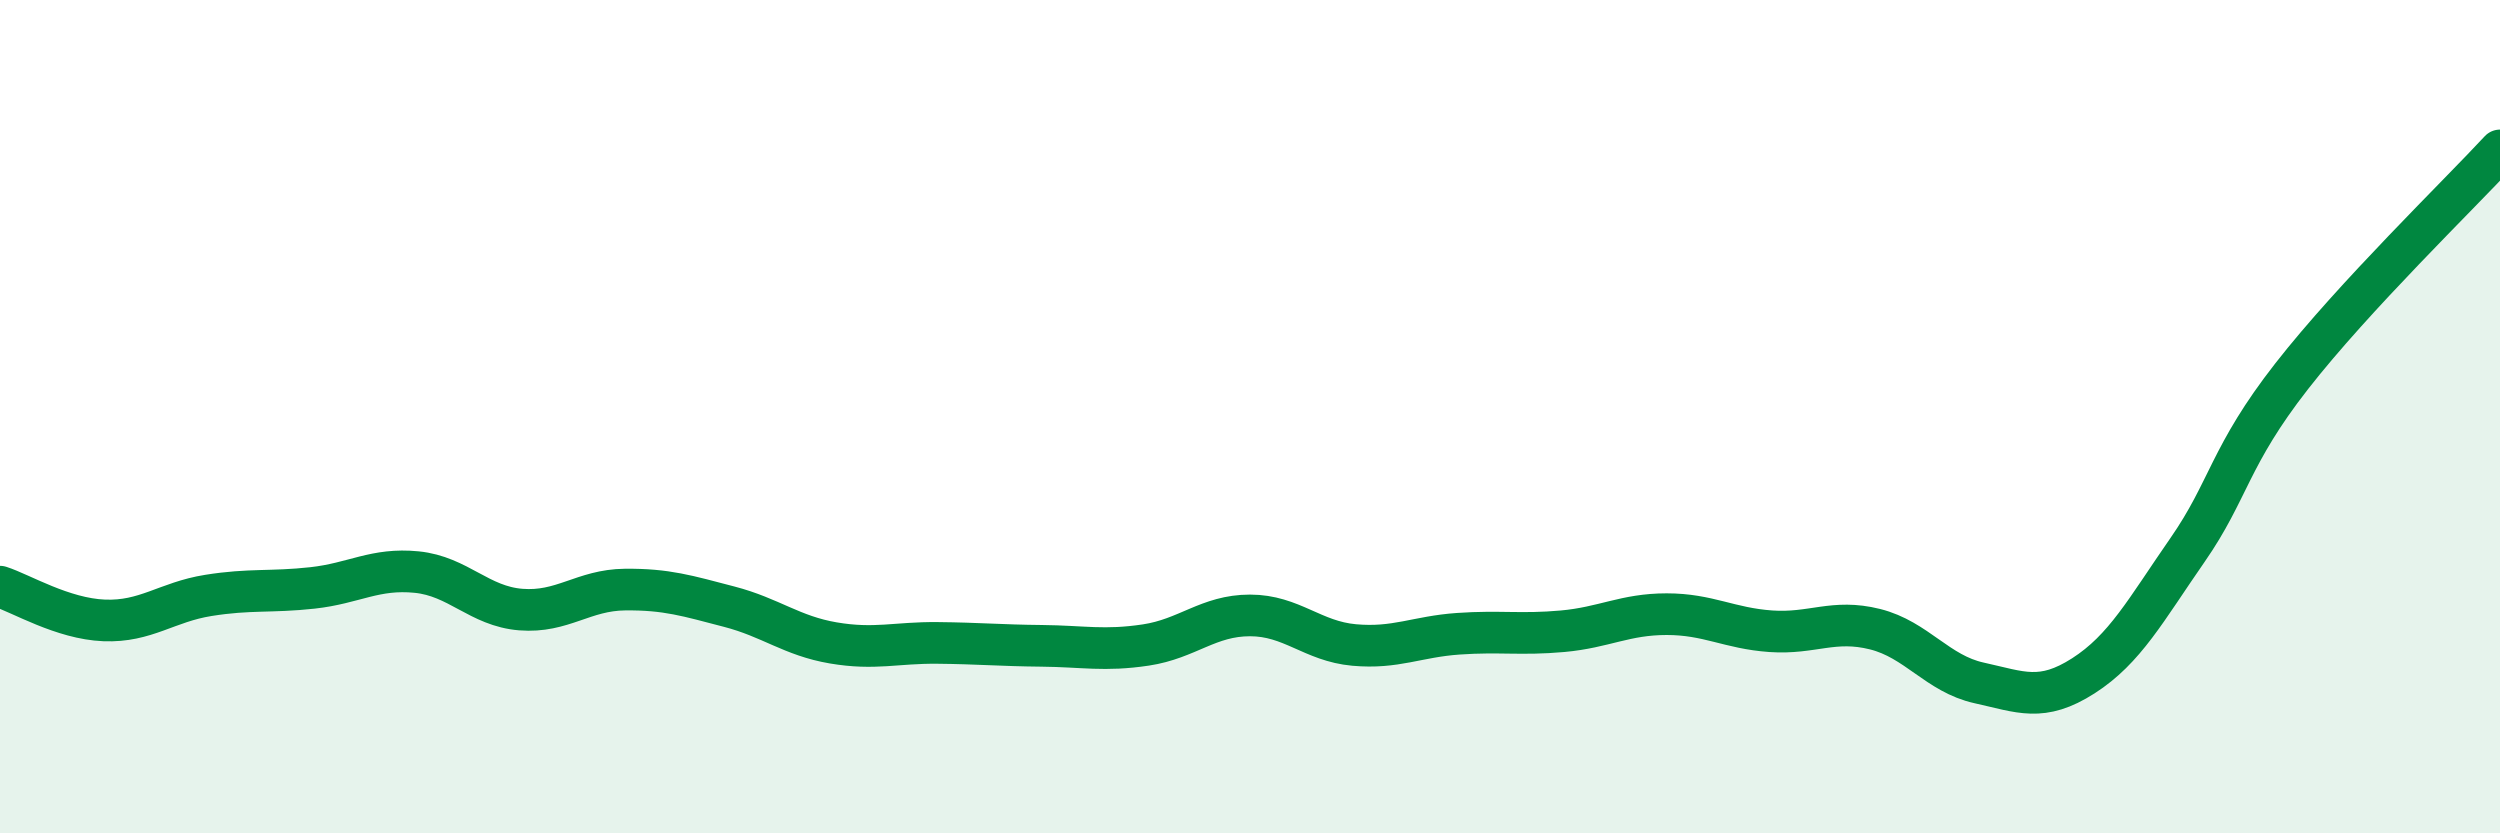
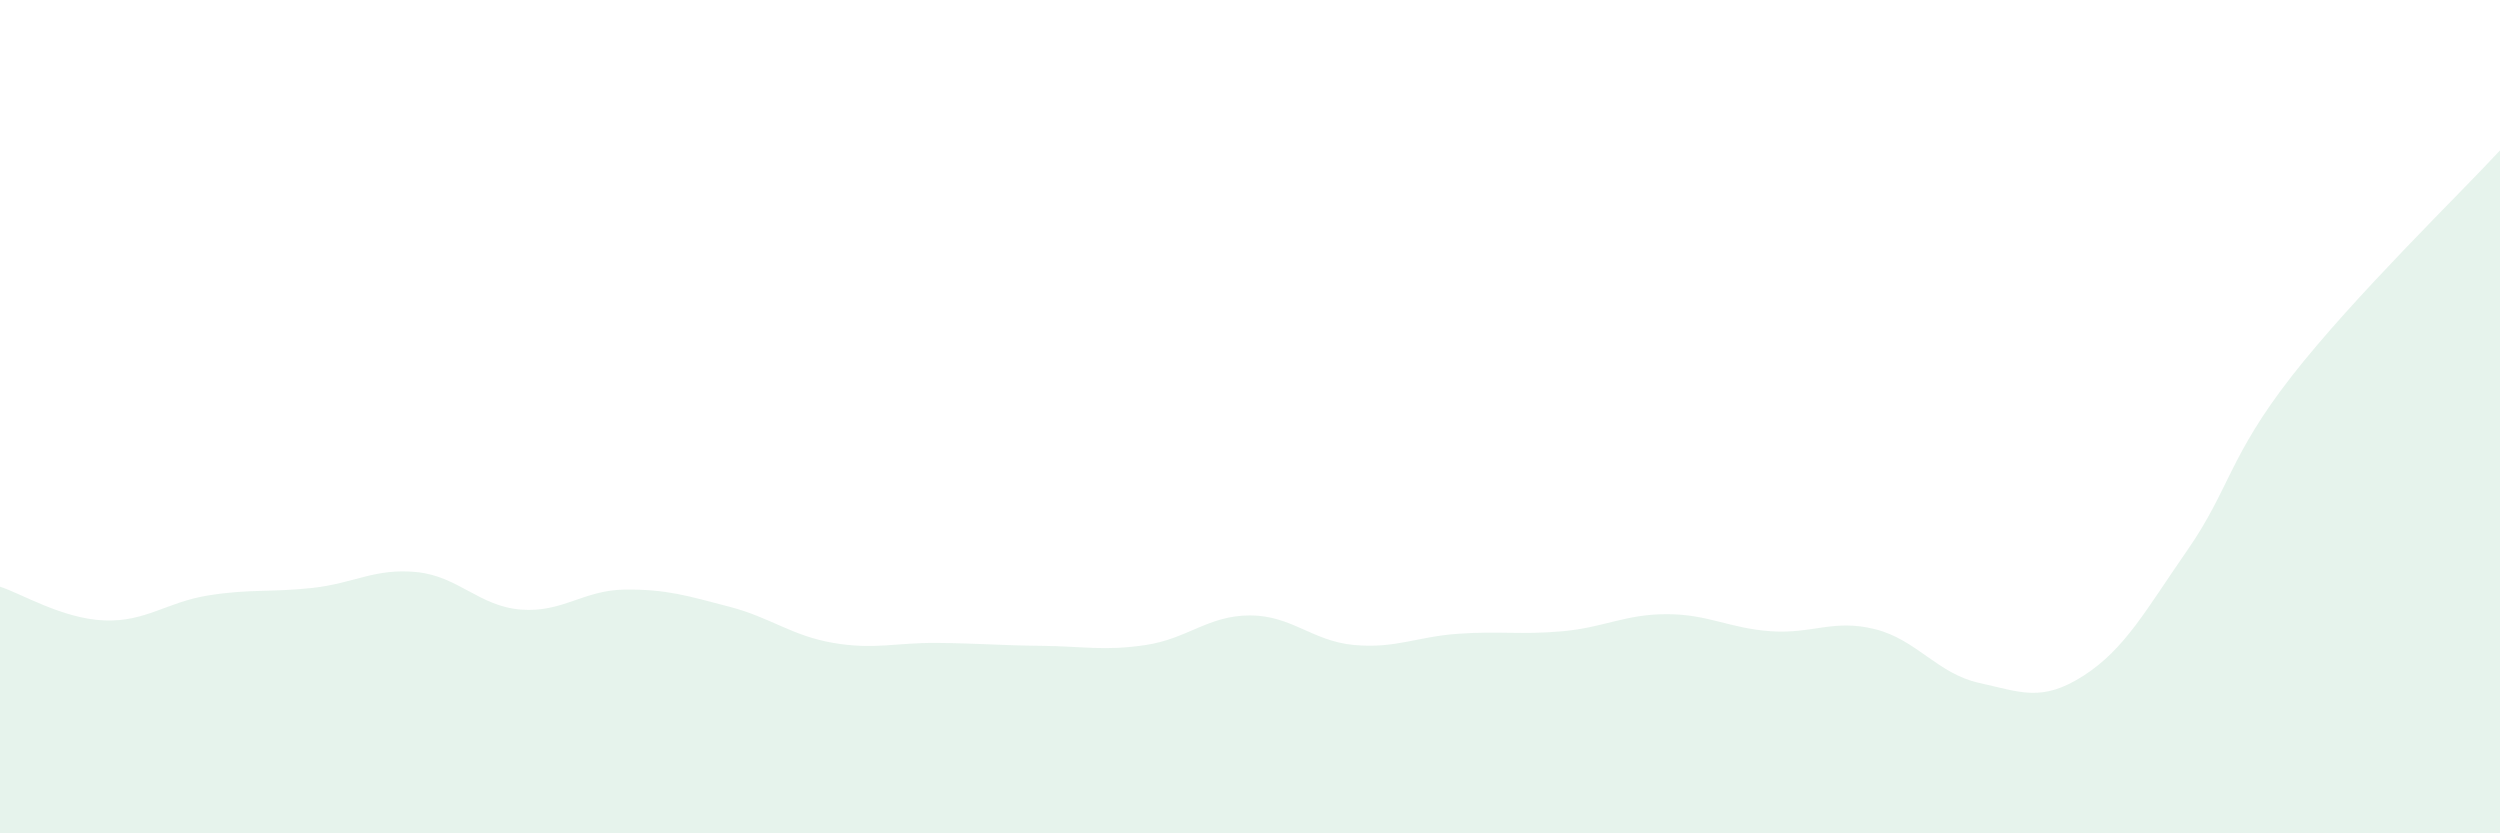
<svg xmlns="http://www.w3.org/2000/svg" width="60" height="20" viewBox="0 0 60 20">
  <path d="M 0,14.08 C 0.5,14.24 1.5,14.85 2.5,14.89 C 3.5,14.93 4,14.45 5,14.29 C 6,14.13 6.5,14.22 7.5,14.11 C 8.5,14 9,13.63 10,13.73 C 11,13.83 11.5,14.55 12.5,14.63 C 13.5,14.71 14,14.16 15,14.15 C 16,14.14 16.5,14.3 17.5,14.56 C 18.5,14.82 19,15.26 20,15.43 C 21,15.6 21.5,15.42 22.5,15.43 C 23.5,15.44 24,15.49 25,15.5 C 26,15.51 26.5,15.63 27.5,15.48 C 28.5,15.33 29,14.77 30,14.77 C 31,14.77 31.5,15.39 32.5,15.48 C 33.5,15.57 34,15.28 35,15.21 C 36,15.14 36.5,15.24 37.5,15.15 C 38.5,15.06 39,14.74 40,14.74 C 41,14.74 41.5,15.08 42.5,15.15 C 43.5,15.22 44,14.85 45,15.1 C 46,15.35 46.5,16.17 47.5,16.39 C 48.5,16.61 49,16.86 50,16.22 C 51,15.58 51.5,14.64 52.5,13.2 C 53.5,11.76 53.5,10.95 55,9.03 C 56.5,7.11 59,4.69 60,3.61L60 20L0 20Z" fill="#008740" opacity="0.1" stroke-linecap="round" stroke-linejoin="round" />
-   <path d="M 0,14.08 C 0.5,14.24 1.5,14.85 2.5,14.89 C 3.5,14.93 4,14.45 5,14.29 C 6,14.13 6.5,14.22 7.5,14.11 C 8.5,14 9,13.63 10,13.73 C 11,13.83 11.5,14.55 12.5,14.63 C 13.5,14.71 14,14.16 15,14.15 C 16,14.14 16.5,14.3 17.5,14.56 C 18.5,14.82 19,15.26 20,15.43 C 21,15.6 21.5,15.42 22.5,15.43 C 23.5,15.44 24,15.49 25,15.5 C 26,15.51 26.5,15.63 27.5,15.48 C 28.5,15.33 29,14.77 30,14.77 C 31,14.77 31.5,15.39 32.5,15.48 C 33.5,15.57 34,15.28 35,15.21 C 36,15.14 36.5,15.24 37.5,15.15 C 38.5,15.06 39,14.74 40,14.74 C 41,14.74 41.5,15.08 42.5,15.15 C 43.5,15.22 44,14.85 45,15.1 C 46,15.35 46.5,16.17 47.5,16.39 C 48.5,16.61 49,16.86 50,16.22 C 51,15.58 51.5,14.64 52.5,13.2 C 53.5,11.76 53.5,10.95 55,9.03 C 56.5,7.11 59,4.69 60,3.61" stroke="#008740" stroke-width="1" fill="none" stroke-linecap="round" stroke-linejoin="round" />
</svg>